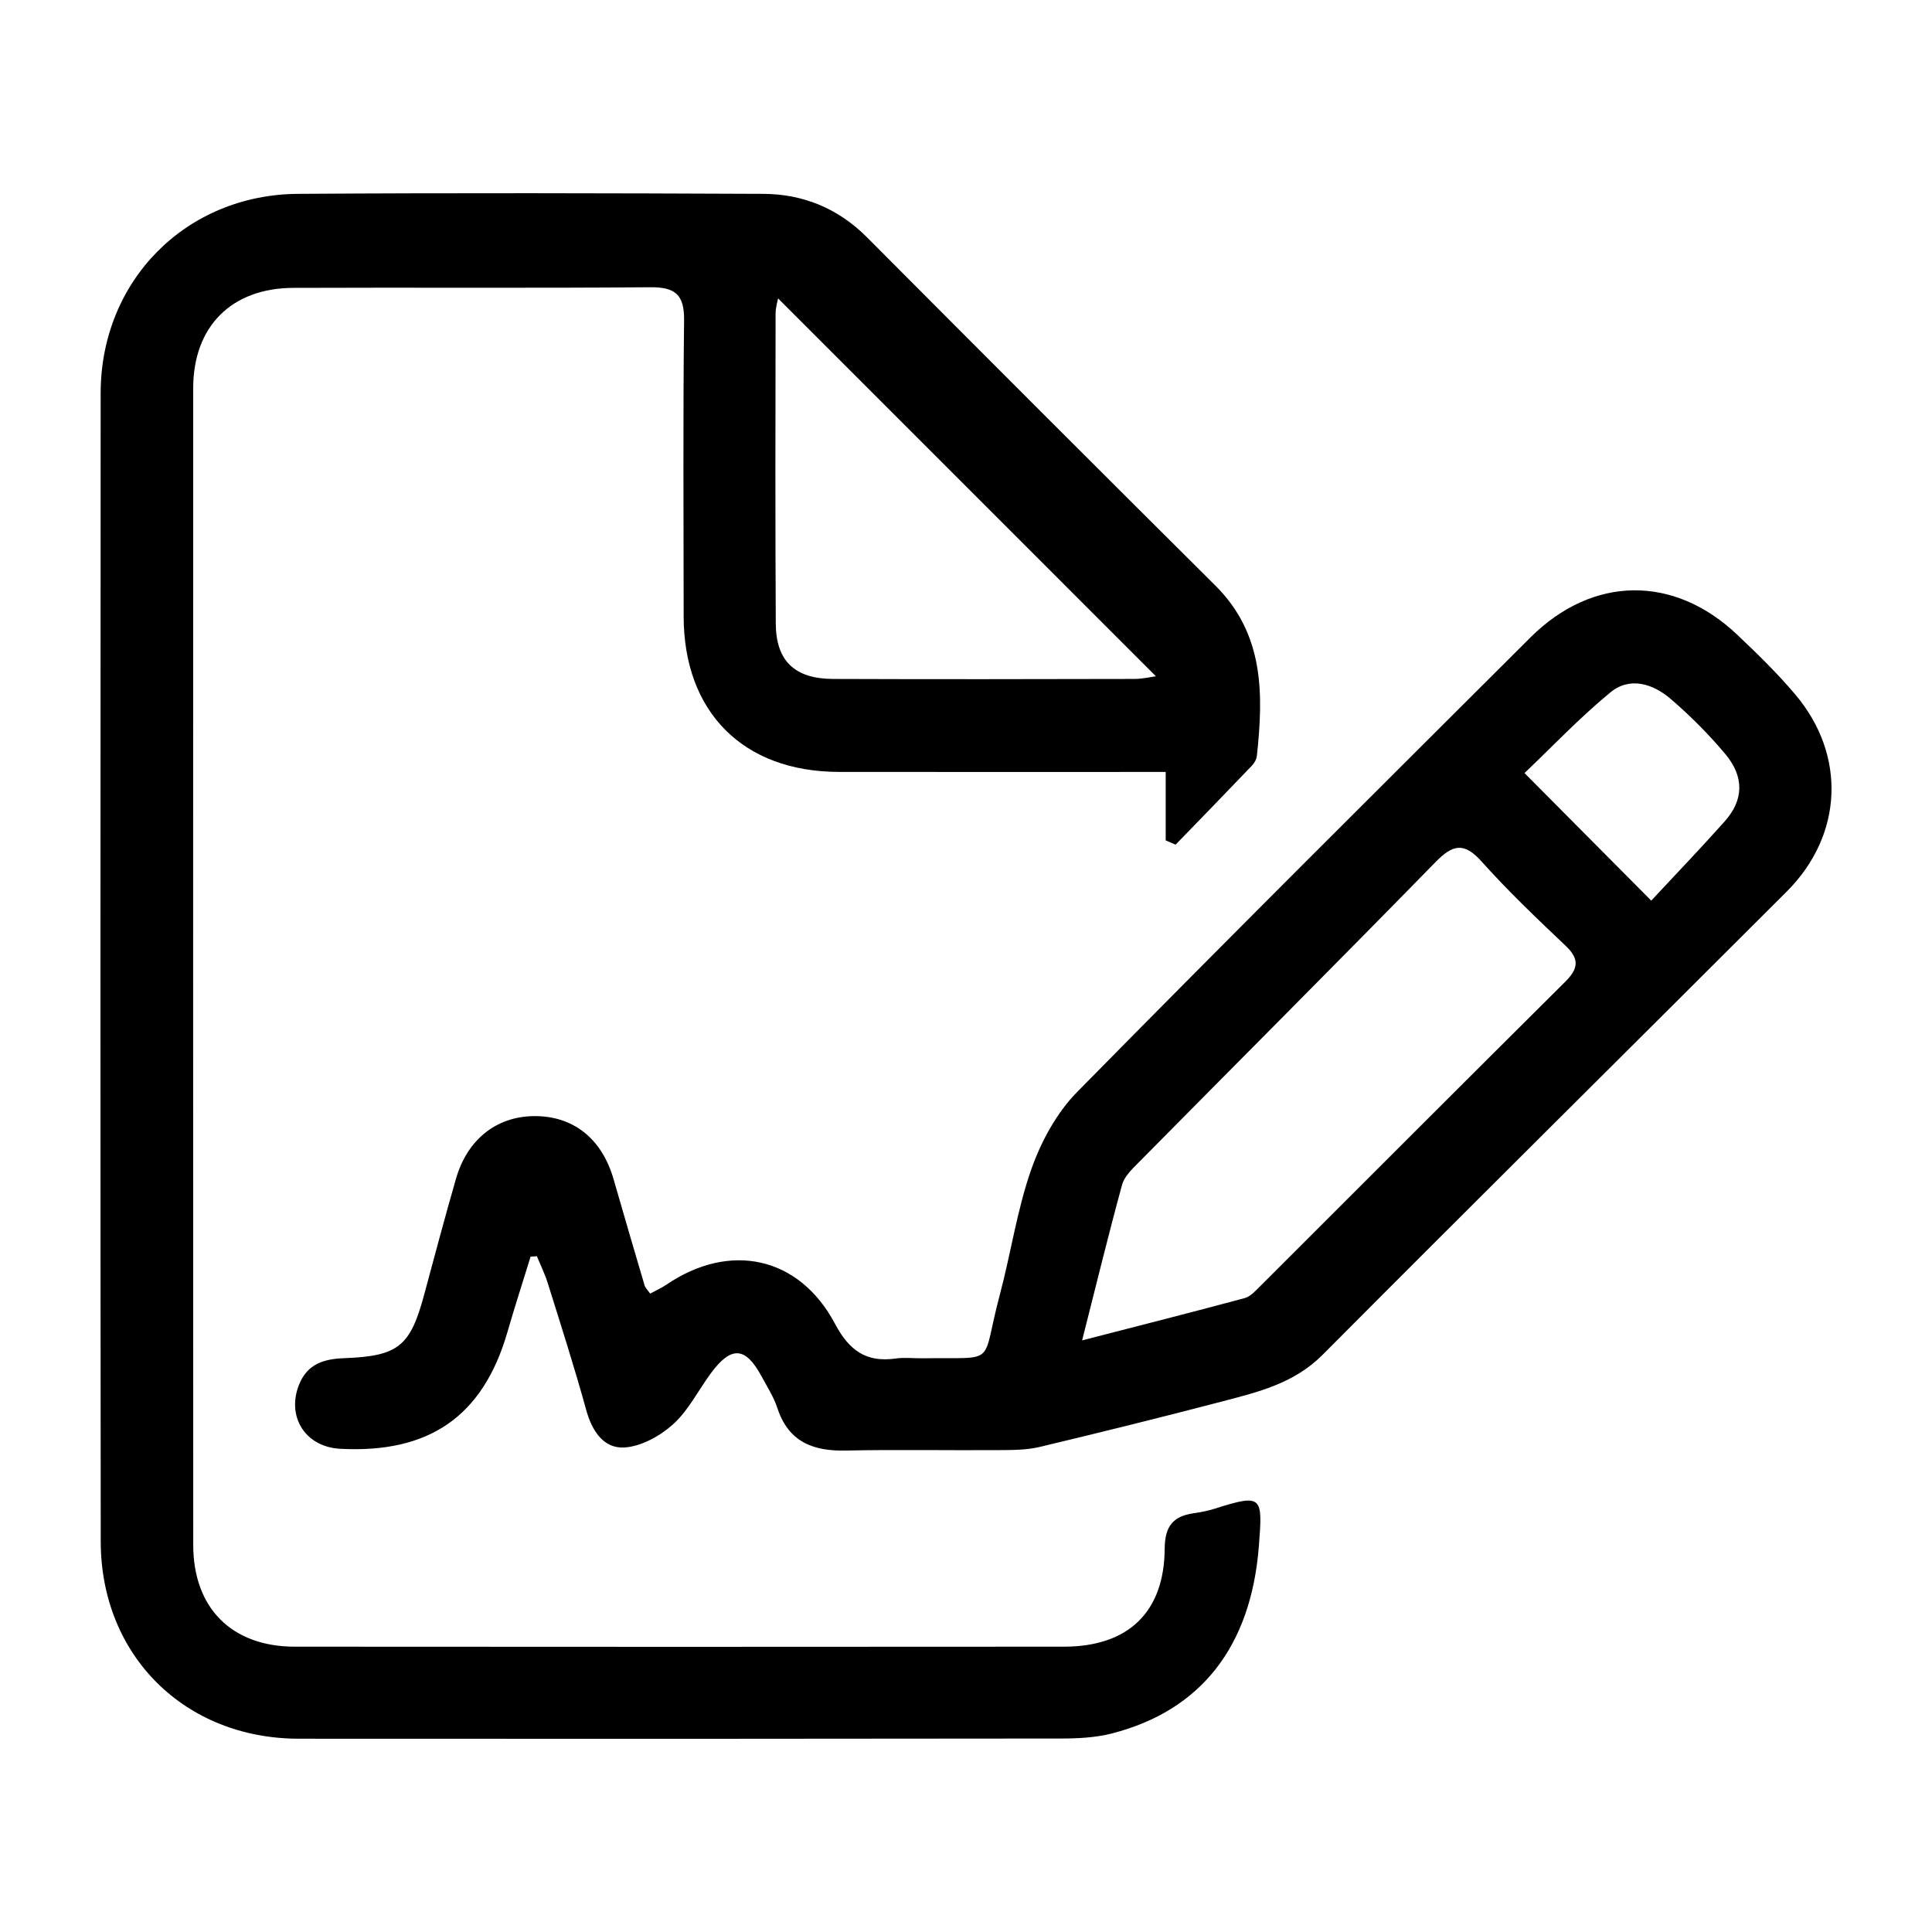
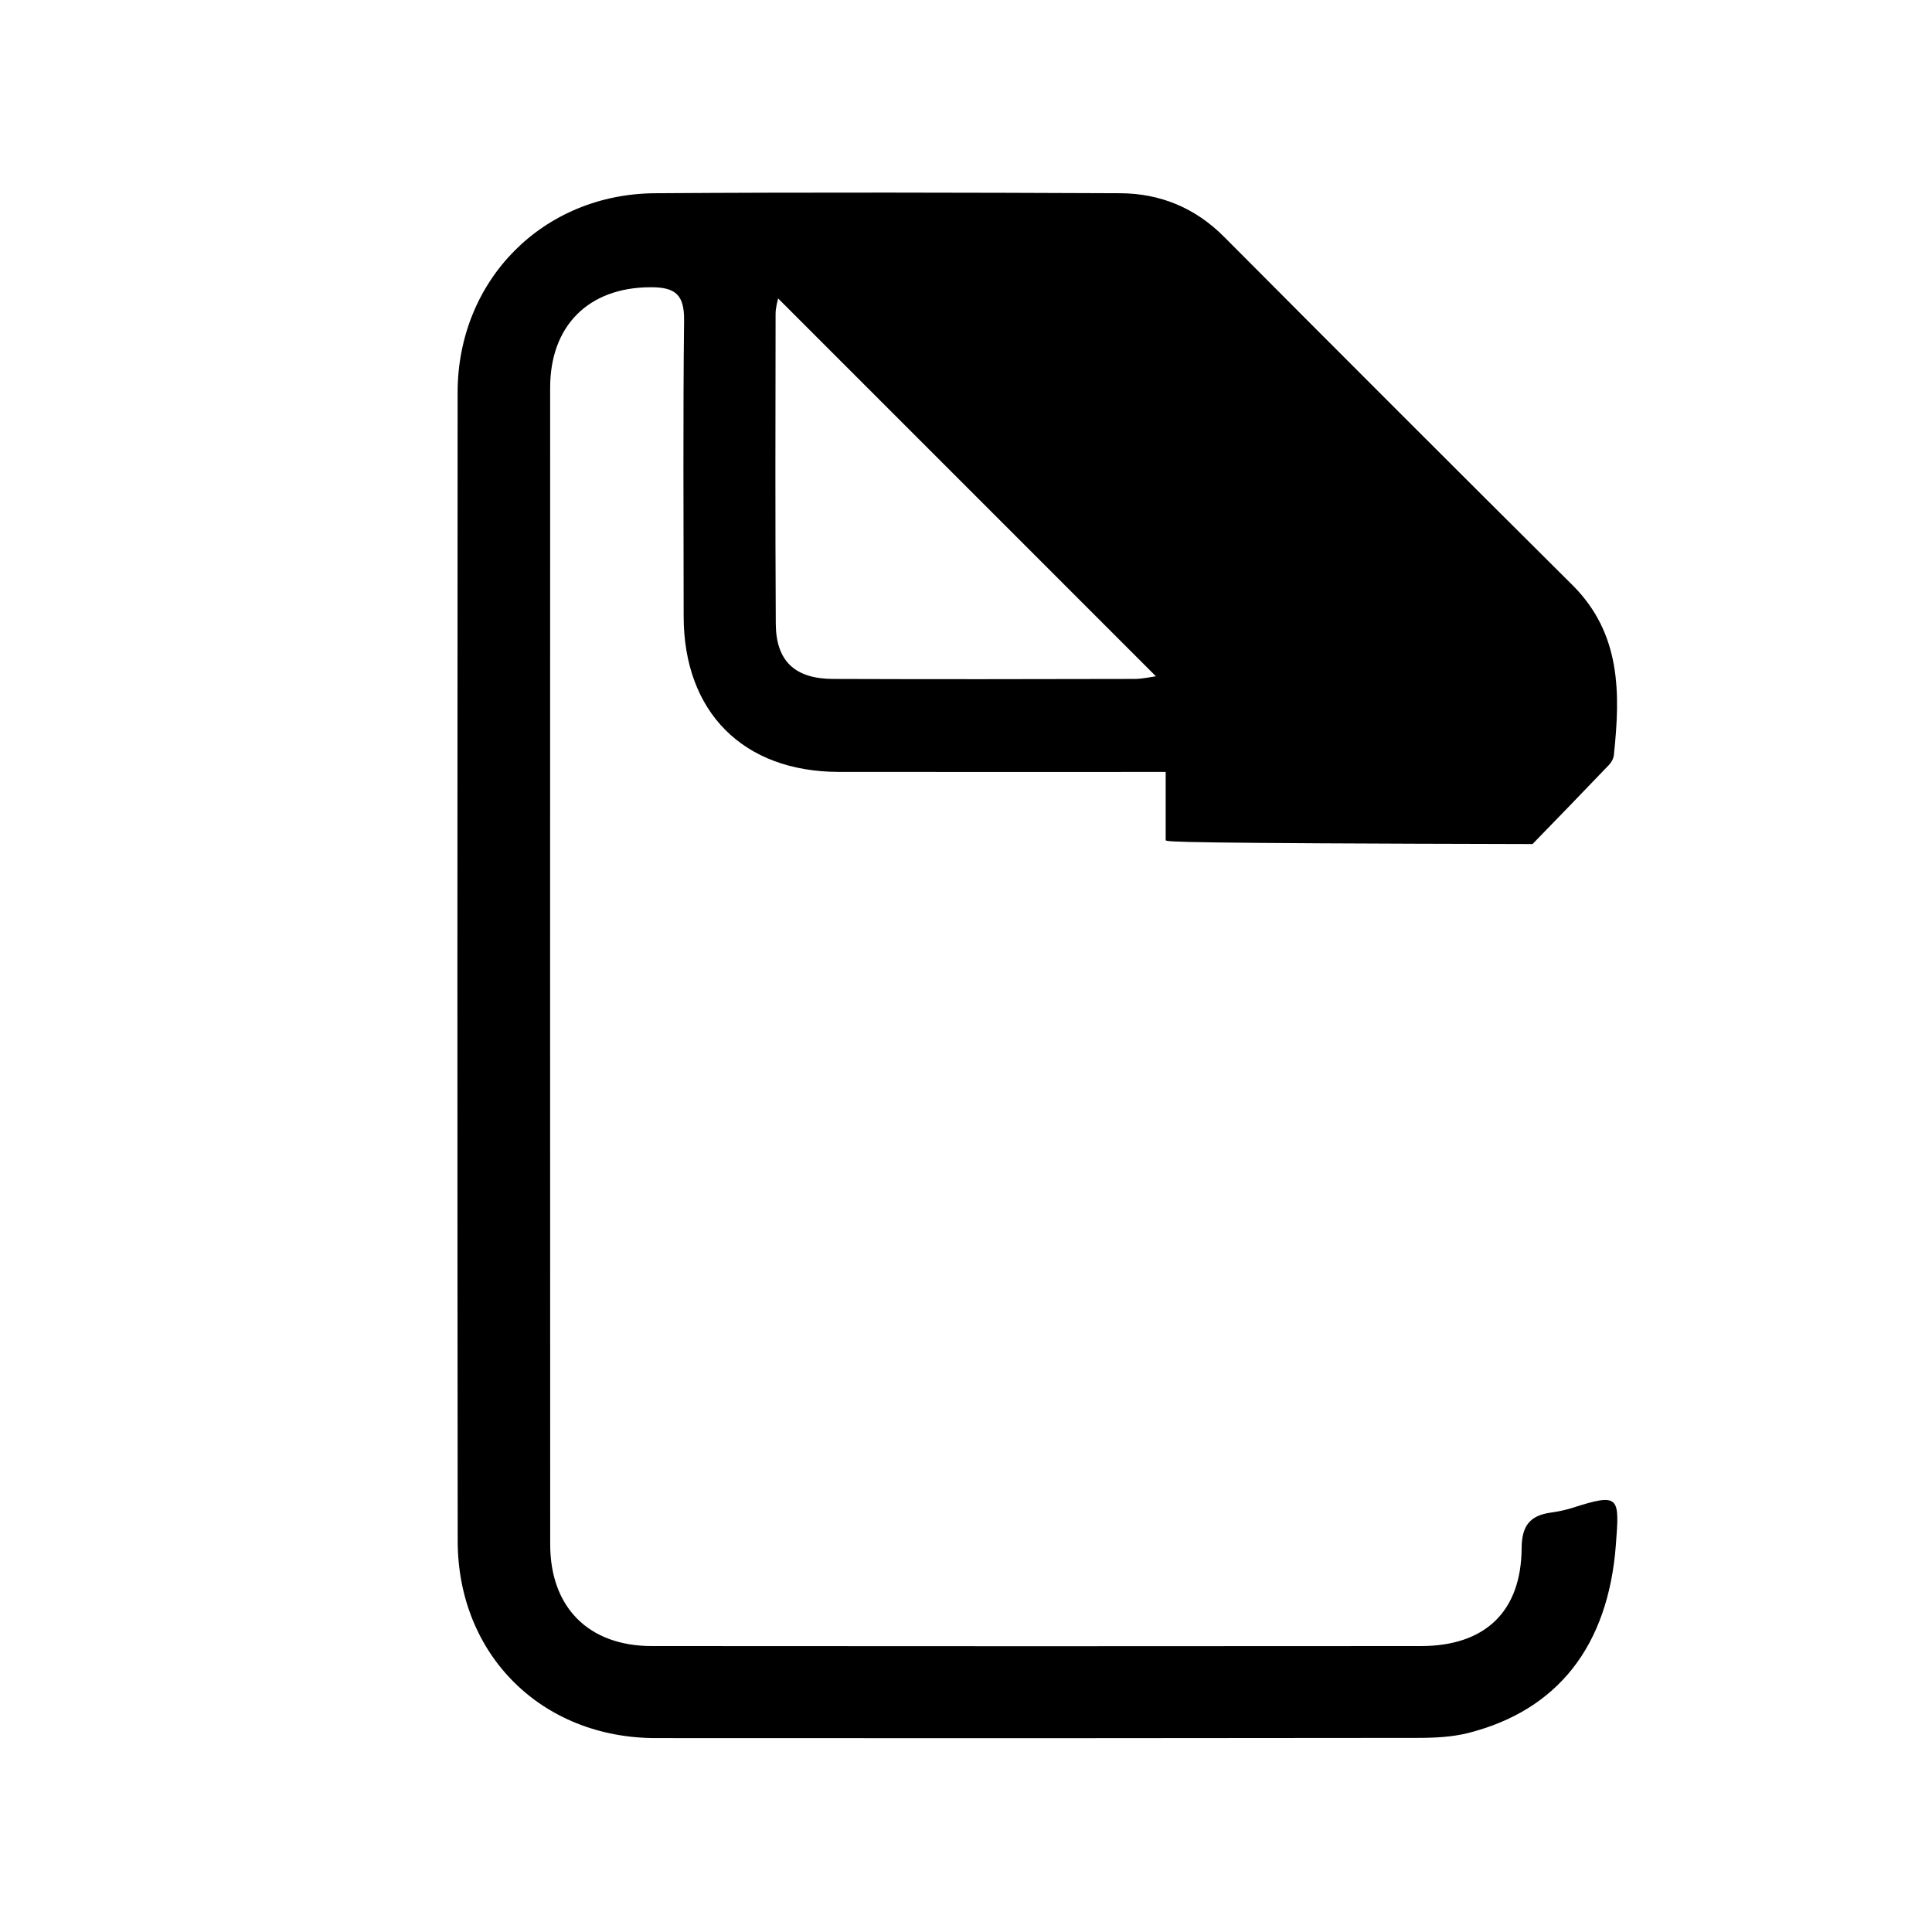
<svg xmlns="http://www.w3.org/2000/svg" version="1.1" id="圖層_1" x="0px" y="0px" width="50px" height="50px" viewBox="1095.554 515 50 50" enable-background="new 1095.554 515 50 50" xml:space="preserve">
  <g>
-     <path fill-rule="evenodd" clip-rule="evenodd" d="M1125.722,536.749c0-0.557,0-1.114,0-1.771c-0.381,0-0.659,0-0.938,0   c-2.506,0-5.013,0.002-7.52-0.001c-2.476-0.003-4.015-1.548-4.017-4.025c-0.001-2.555-0.018-5.109,0.011-7.663   c0.008-0.664-0.229-0.86-0.874-0.855c-3.079,0.026-6.159,0.003-9.238,0.016c-1.604,0.005-2.591,1.002-2.592,2.595   c-0.002,9.979-0.002,19.958,0.001,29.938c0,1.632,0.994,2.631,2.626,2.633c6.638,0.005,13.274,0.006,19.912,0   c1.66-0.002,2.593-0.894,2.603-2.537c0.004-0.569,0.209-0.838,0.743-0.915c0.189-0.027,0.378-0.064,0.559-0.121   c1.241-0.398,1.232-0.301,1.136,0.963c-0.201,2.619-1.513,4.268-3.805,4.856c-0.431,0.111-0.896,0.131-1.347,0.131   c-6.565,0.009-13.131,0.01-19.695,0.005c-2.95-0.003-5.122-2.15-5.126-5.102c-0.01-9.908-0.009-19.815-0.002-29.723   c0.003-2.905,2.202-5.137,5.111-5.156c4.011-0.027,8.021-0.017,12.033,0c1.036,0.004,1.944,0.375,2.694,1.13   c2.997,3.01,6.001,6.015,9.014,9.011c1.263,1.257,1.242,2.809,1.071,4.405c-0.01,0.087-0.064,0.185-0.128,0.251   c-0.655,0.685-1.314,1.365-1.976,2.046C1125.893,536.823,1125.809,536.785,1125.722,536.749z M1115.691,522.723   c-0.007,0.045-0.065,0.225-0.065,0.405c-0.004,2.67-0.01,5.34,0.005,8.01c0.005,0.966,0.489,1.428,1.478,1.433   c2.6,0.01,5.197,0.006,7.796,0c0.224,0,0.446-0.054,0.564-0.069C1122.214,529.245,1118.961,525.991,1115.691,522.723z" />
-     <path fill-rule="evenodd" clip-rule="evenodd" d="M1109.286,547.521c-0.2,0.652-0.412,1.301-0.601,1.956   c-0.637,2.203-2.048,3.136-4.321,3.018c-0.93-0.048-1.404-0.858-1.063-1.678c0.216-0.521,0.639-0.647,1.153-0.667   c1.419-0.053,1.72-0.307,2.084-1.669c0.266-0.989,0.53-1.978,0.813-2.963c0.29-1.021,1.041-1.62,2.012-1.633   c1.021-0.013,1.766,0.576,2.071,1.635c0.265,0.915,0.529,1.83,0.801,2.743c0.018,0.064,0.076,0.117,0.145,0.215   c0.141-0.077,0.287-0.141,0.418-0.229c1.641-1.117,3.435-0.739,4.364,1.007c0.366,0.69,0.804,1.011,1.572,0.902   c0.233-0.033,0.477-0.001,0.715-0.006c1.96-0.031,1.48,0.229,1.979-1.64c0.289-1.081,0.447-2.205,0.818-3.256   c0.254-0.72,0.656-1.46,1.188-1.999c3.882-3.948,7.809-7.851,11.729-11.761c1.608-1.602,3.713-1.625,5.354-0.066   c0.52,0.492,1.034,0.994,1.496,1.54c1.332,1.572,1.241,3.645-0.219,5.104c-4,3.998-8.021,7.979-12.011,11.988   c-0.741,0.745-1.677,0.966-2.617,1.212c-1.566,0.409-3.138,0.799-4.711,1.174c-0.344,0.081-0.711,0.079-1.067,0.081   c-1.313,0.009-2.627-0.017-3.939,0.011c-0.852,0.02-1.487-0.221-1.777-1.1c-0.095-0.291-0.268-0.558-0.415-0.831   c-0.413-0.761-0.782-0.78-1.309-0.065c-0.325,0.442-0.577,0.959-0.976,1.318c-0.337,0.304-0.828,0.575-1.265,0.599   c-0.533,0.028-0.834-0.43-0.982-0.972c-0.304-1.102-0.653-2.191-0.995-3.282c-0.073-0.237-0.186-0.464-0.281-0.695   C1109.395,547.516,1109.341,547.518,1109.286,547.521z M1123.559,549.689c1.559-0.402,2.886-0.738,4.209-1.095   c0.148-0.039,0.275-0.185,0.393-0.301c2.632-2.627,5.258-5.26,7.896-7.88c0.345-0.342,0.382-0.59,0.013-0.939   c-0.745-0.705-1.489-1.415-2.172-2.178c-0.461-0.514-0.752-0.437-1.199,0.021c-2.549,2.608-5.126,5.186-7.688,7.779   c-0.164,0.166-0.358,0.352-0.417,0.563C1124.25,546.916,1123.941,548.181,1123.559,549.689z M1138.288,538.308   c0.619-0.665,1.274-1.347,1.903-2.053c0.49-0.551,0.51-1.151,0.011-1.744c-0.426-0.508-0.901-0.984-1.404-1.417   c-0.461-0.398-1.063-0.593-1.571-0.172c-0.797,0.657-1.512,1.412-2.219,2.085C1136.114,536.121,1137.13,537.143,1138.288,538.308z" />
+     <path fill-rule="evenodd" clip-rule="evenodd" d="M1125.722,536.749c0-0.557,0-1.114,0-1.771c-0.381,0-0.659,0-0.938,0   c-2.506,0-5.013,0.002-7.52-0.001c-2.476-0.003-4.015-1.548-4.017-4.025c-0.001-2.555-0.018-5.109,0.011-7.663   c0.008-0.664-0.229-0.86-0.874-0.855c-1.604,0.005-2.591,1.002-2.592,2.595   c-0.002,9.979-0.002,19.958,0.001,29.938c0,1.632,0.994,2.631,2.626,2.633c6.638,0.005,13.274,0.006,19.912,0   c1.66-0.002,2.593-0.894,2.603-2.537c0.004-0.569,0.209-0.838,0.743-0.915c0.189-0.027,0.378-0.064,0.559-0.121   c1.241-0.398,1.232-0.301,1.136,0.963c-0.201,2.619-1.513,4.268-3.805,4.856c-0.431,0.111-0.896,0.131-1.347,0.131   c-6.565,0.009-13.131,0.01-19.695,0.005c-2.95-0.003-5.122-2.15-5.126-5.102c-0.01-9.908-0.009-19.815-0.002-29.723   c0.003-2.905,2.202-5.137,5.111-5.156c4.011-0.027,8.021-0.017,12.033,0c1.036,0.004,1.944,0.375,2.694,1.13   c2.997,3.01,6.001,6.015,9.014,9.011c1.263,1.257,1.242,2.809,1.071,4.405c-0.01,0.087-0.064,0.185-0.128,0.251   c-0.655,0.685-1.314,1.365-1.976,2.046C1125.893,536.823,1125.809,536.785,1125.722,536.749z M1115.691,522.723   c-0.007,0.045-0.065,0.225-0.065,0.405c-0.004,2.67-0.01,5.34,0.005,8.01c0.005,0.966,0.489,1.428,1.478,1.433   c2.6,0.01,5.197,0.006,7.796,0c0.224,0,0.446-0.054,0.564-0.069C1122.214,529.245,1118.961,525.991,1115.691,522.723z" />
  </g>
</svg>